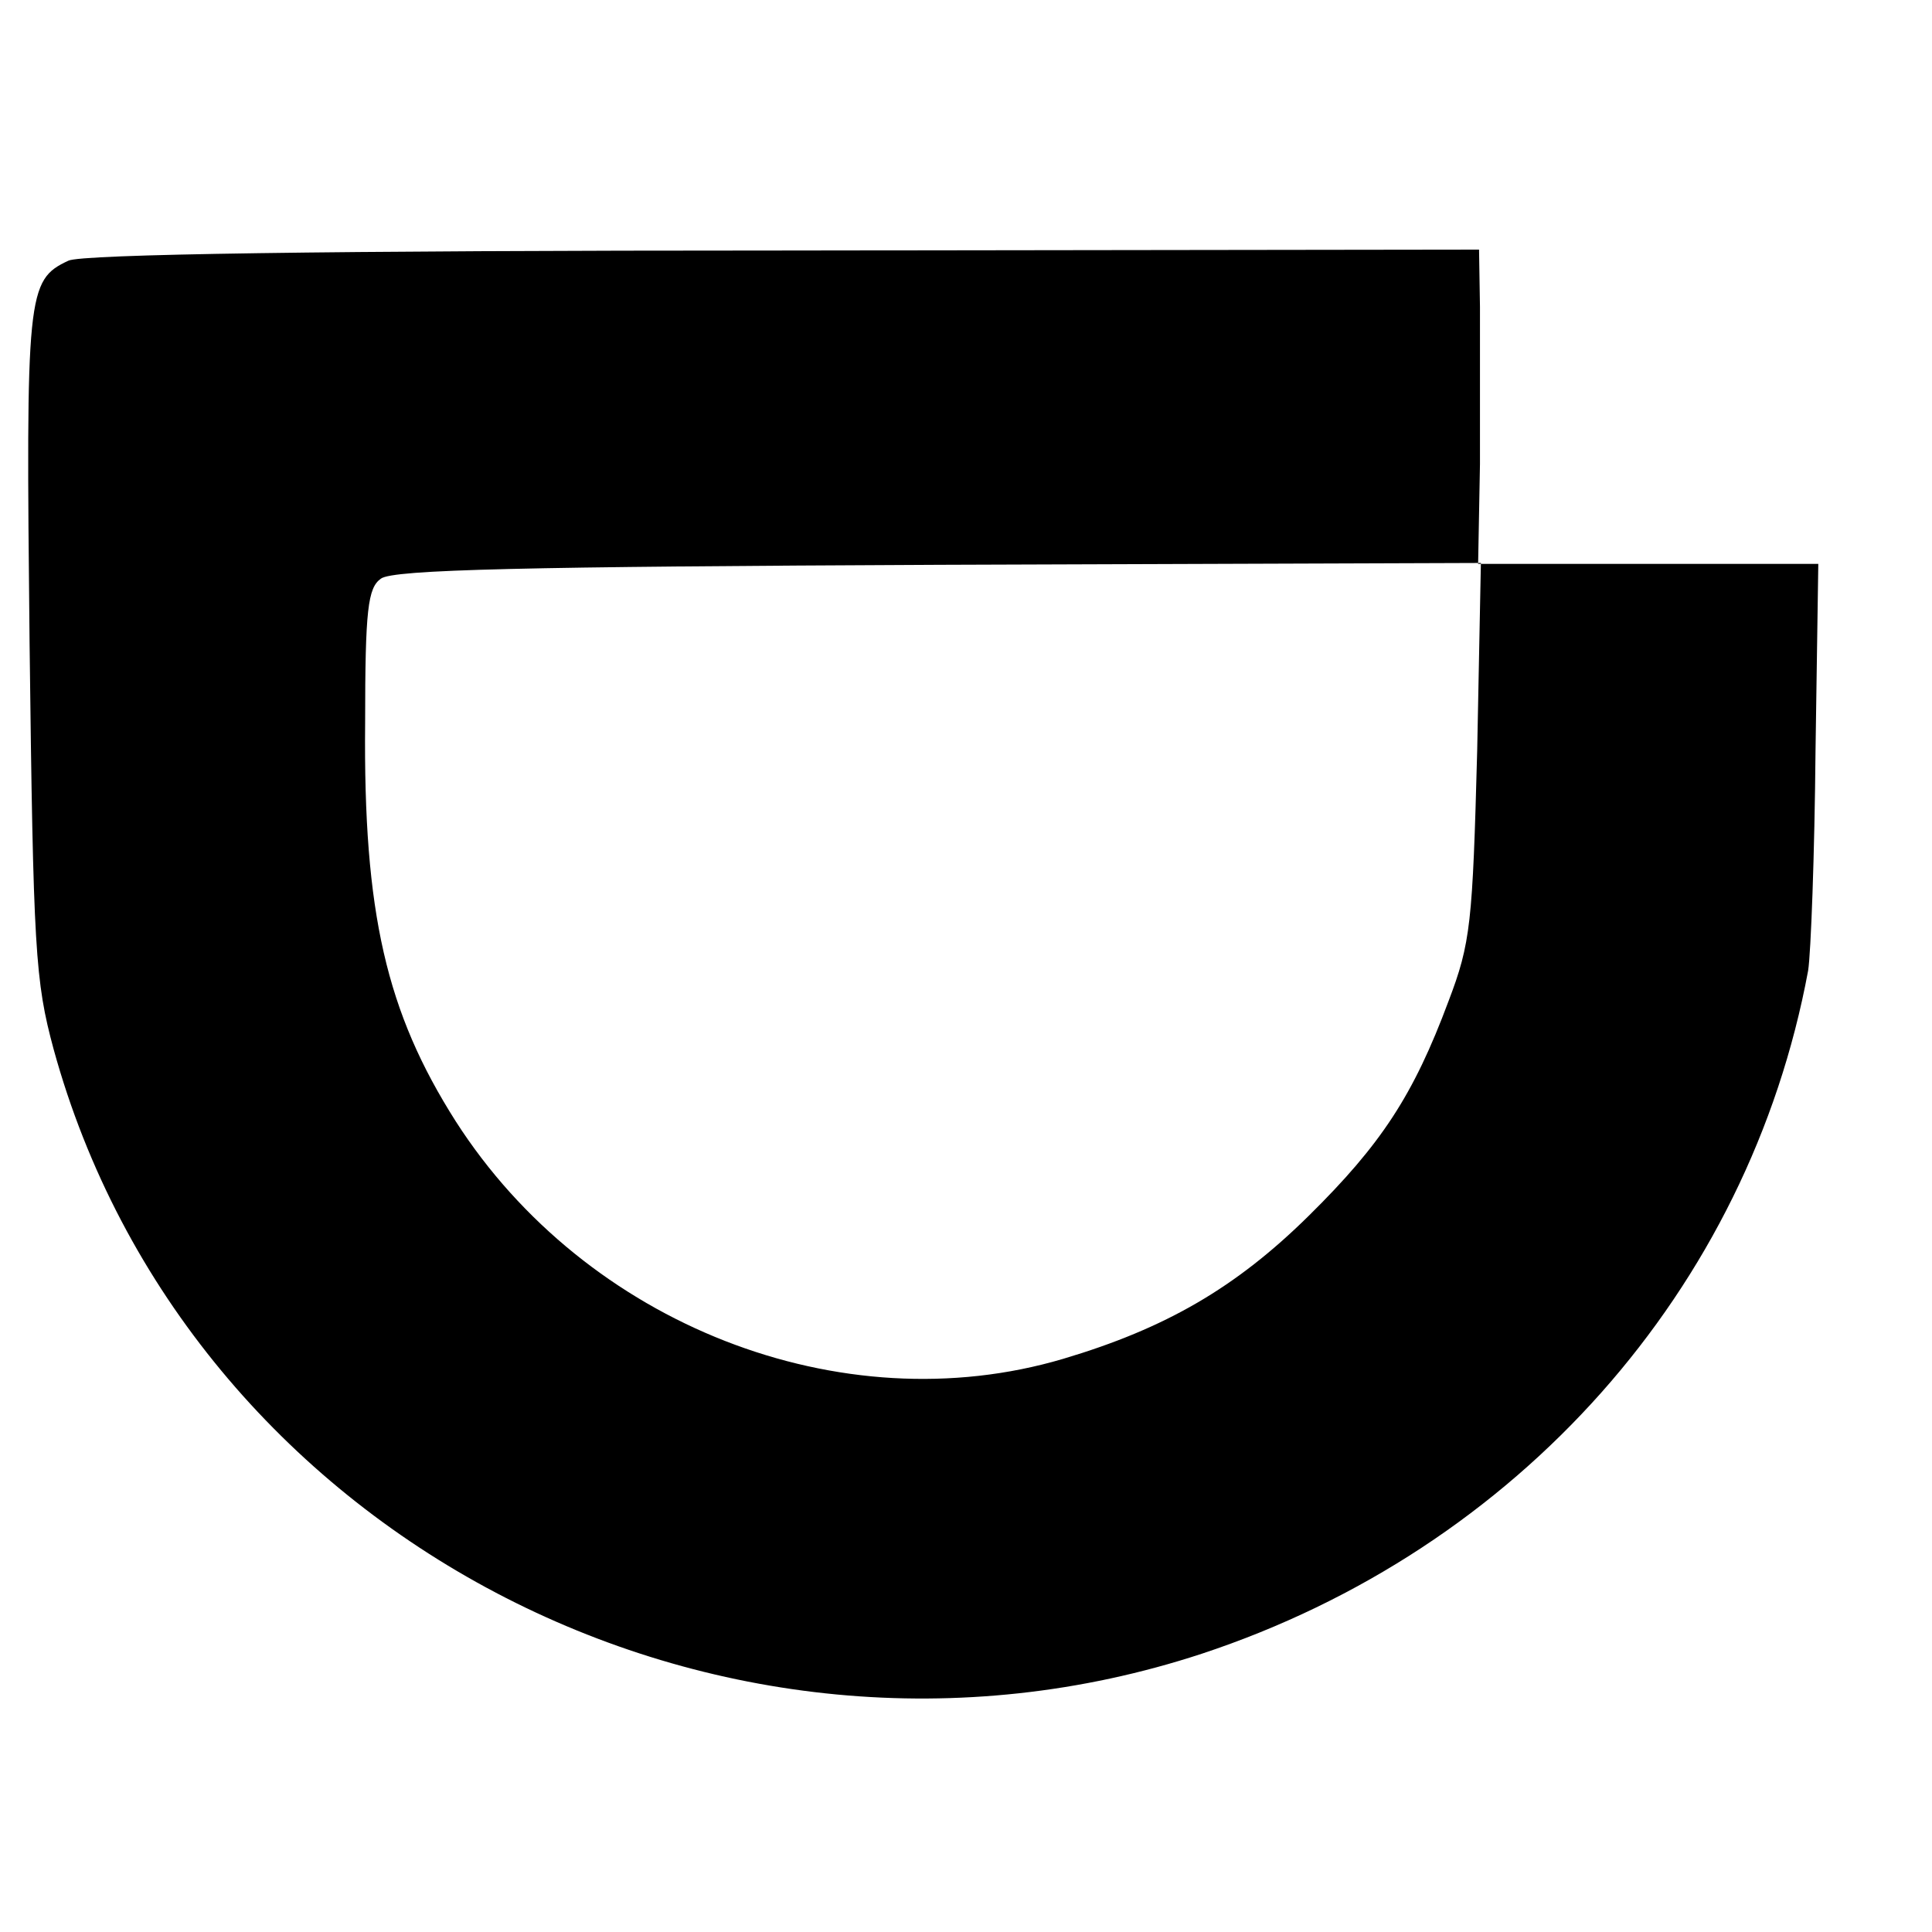
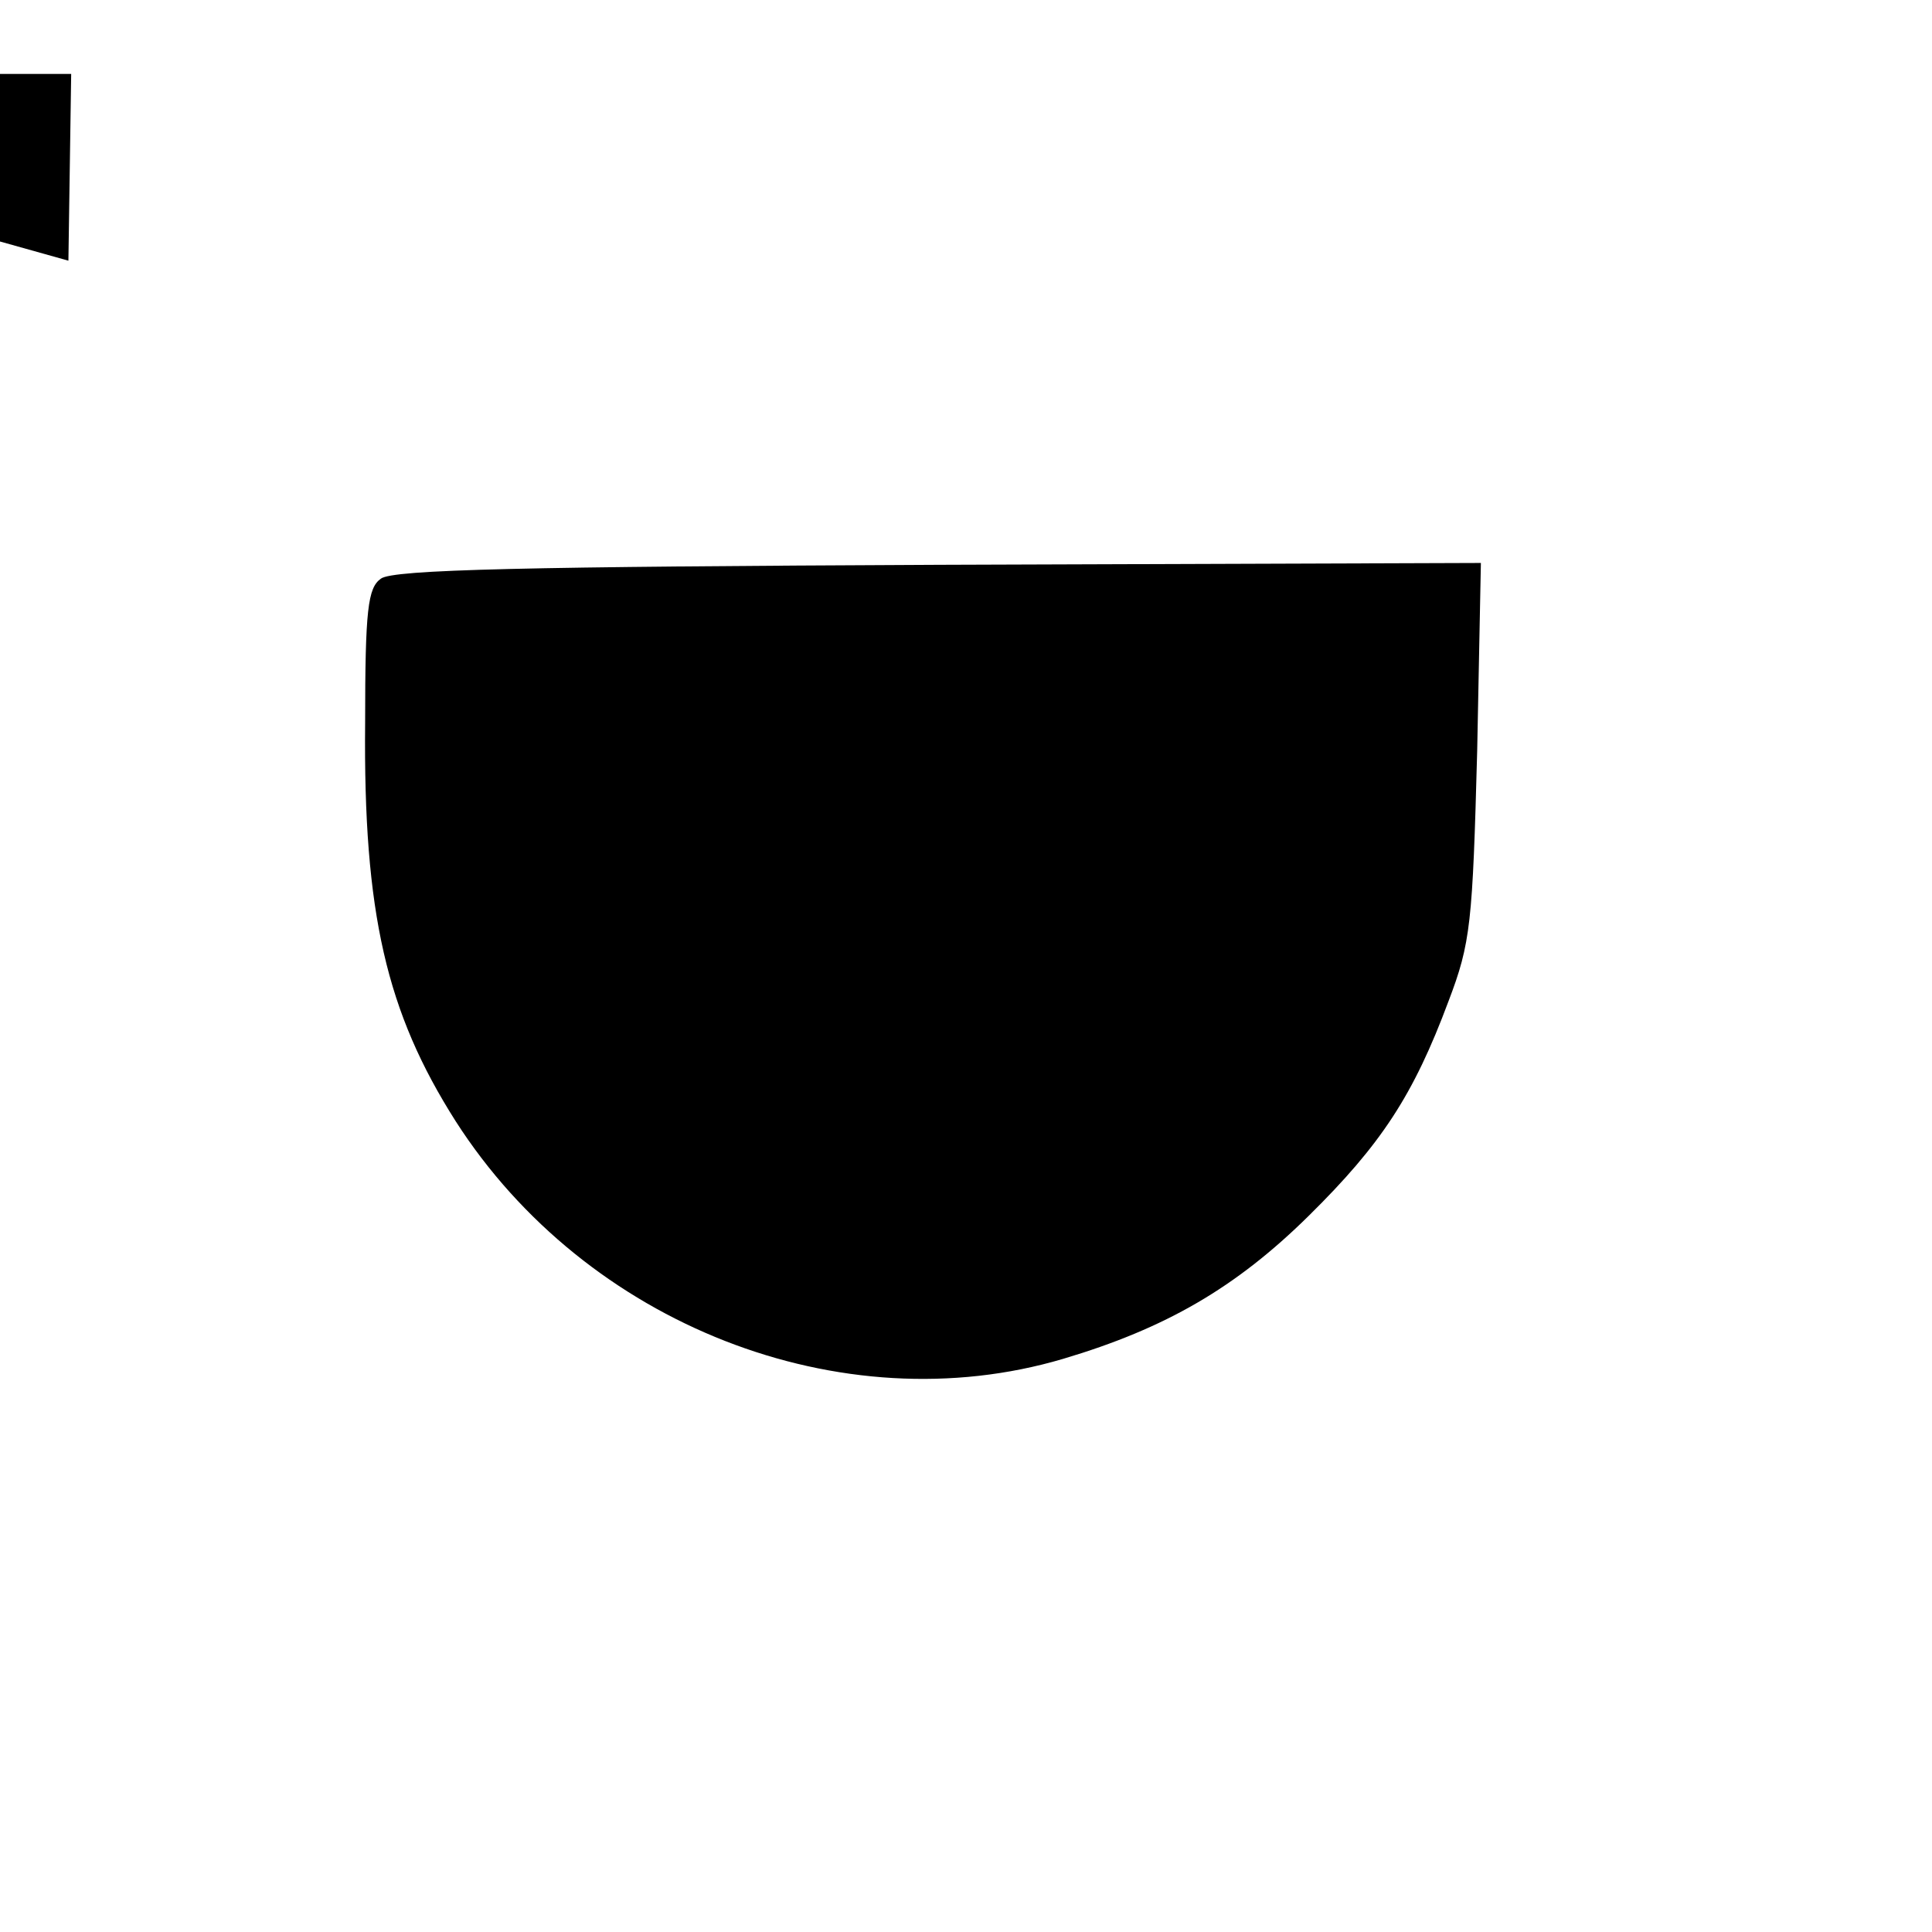
<svg xmlns="http://www.w3.org/2000/svg" version="1.0" width="209pt" height="209pt" viewBox="0 0 209 209" preserveAspectRatio="xMidYMid meet">
  <g transform="translate(0,209) scale(0.1,-0.1)" fill="#000000" stroke="none">
-     <path d="M74 1808 c-45 -21 -46 -35 -42 -414 4 -332 6 -365 26 -439 144 -524 718 -826 1242 -654 342 113 592 394 656 739 3 19 7 126 8 238 l3 202 -184 0 -184 0 2 108 c0 59 0 135 0 170 l-1 62 -752 -1 c-497 0 -760 -4 -774 -11z m1524 -530 c-5 -187 -7 -208 -31 -271 -38 -102 -73 -155 -151 -232 -79 -78 -155 -122 -266 -155 -240 -71 -516 37 -657 257 -75 118 -100 225 -98 431 0 123 3 146 17 156 13 10 158 13 604 15 l586 2 -4 -203z" />
+     <path d="M74 1808 l3 202 -184 0 -184 0 2 108 c0 59 0 135 0 170 l-1 62 -752 -1 c-497 0 -760 -4 -774 -11z m1524 -530 c-5 -187 -7 -208 -31 -271 -38 -102 -73 -155 -151 -232 -79 -78 -155 -122 -266 -155 -240 -71 -516 37 -657 257 -75 118 -100 225 -98 431 0 123 3 146 17 156 13 10 158 13 604 15 l586 2 -4 -203z" />
  </g>
</svg>